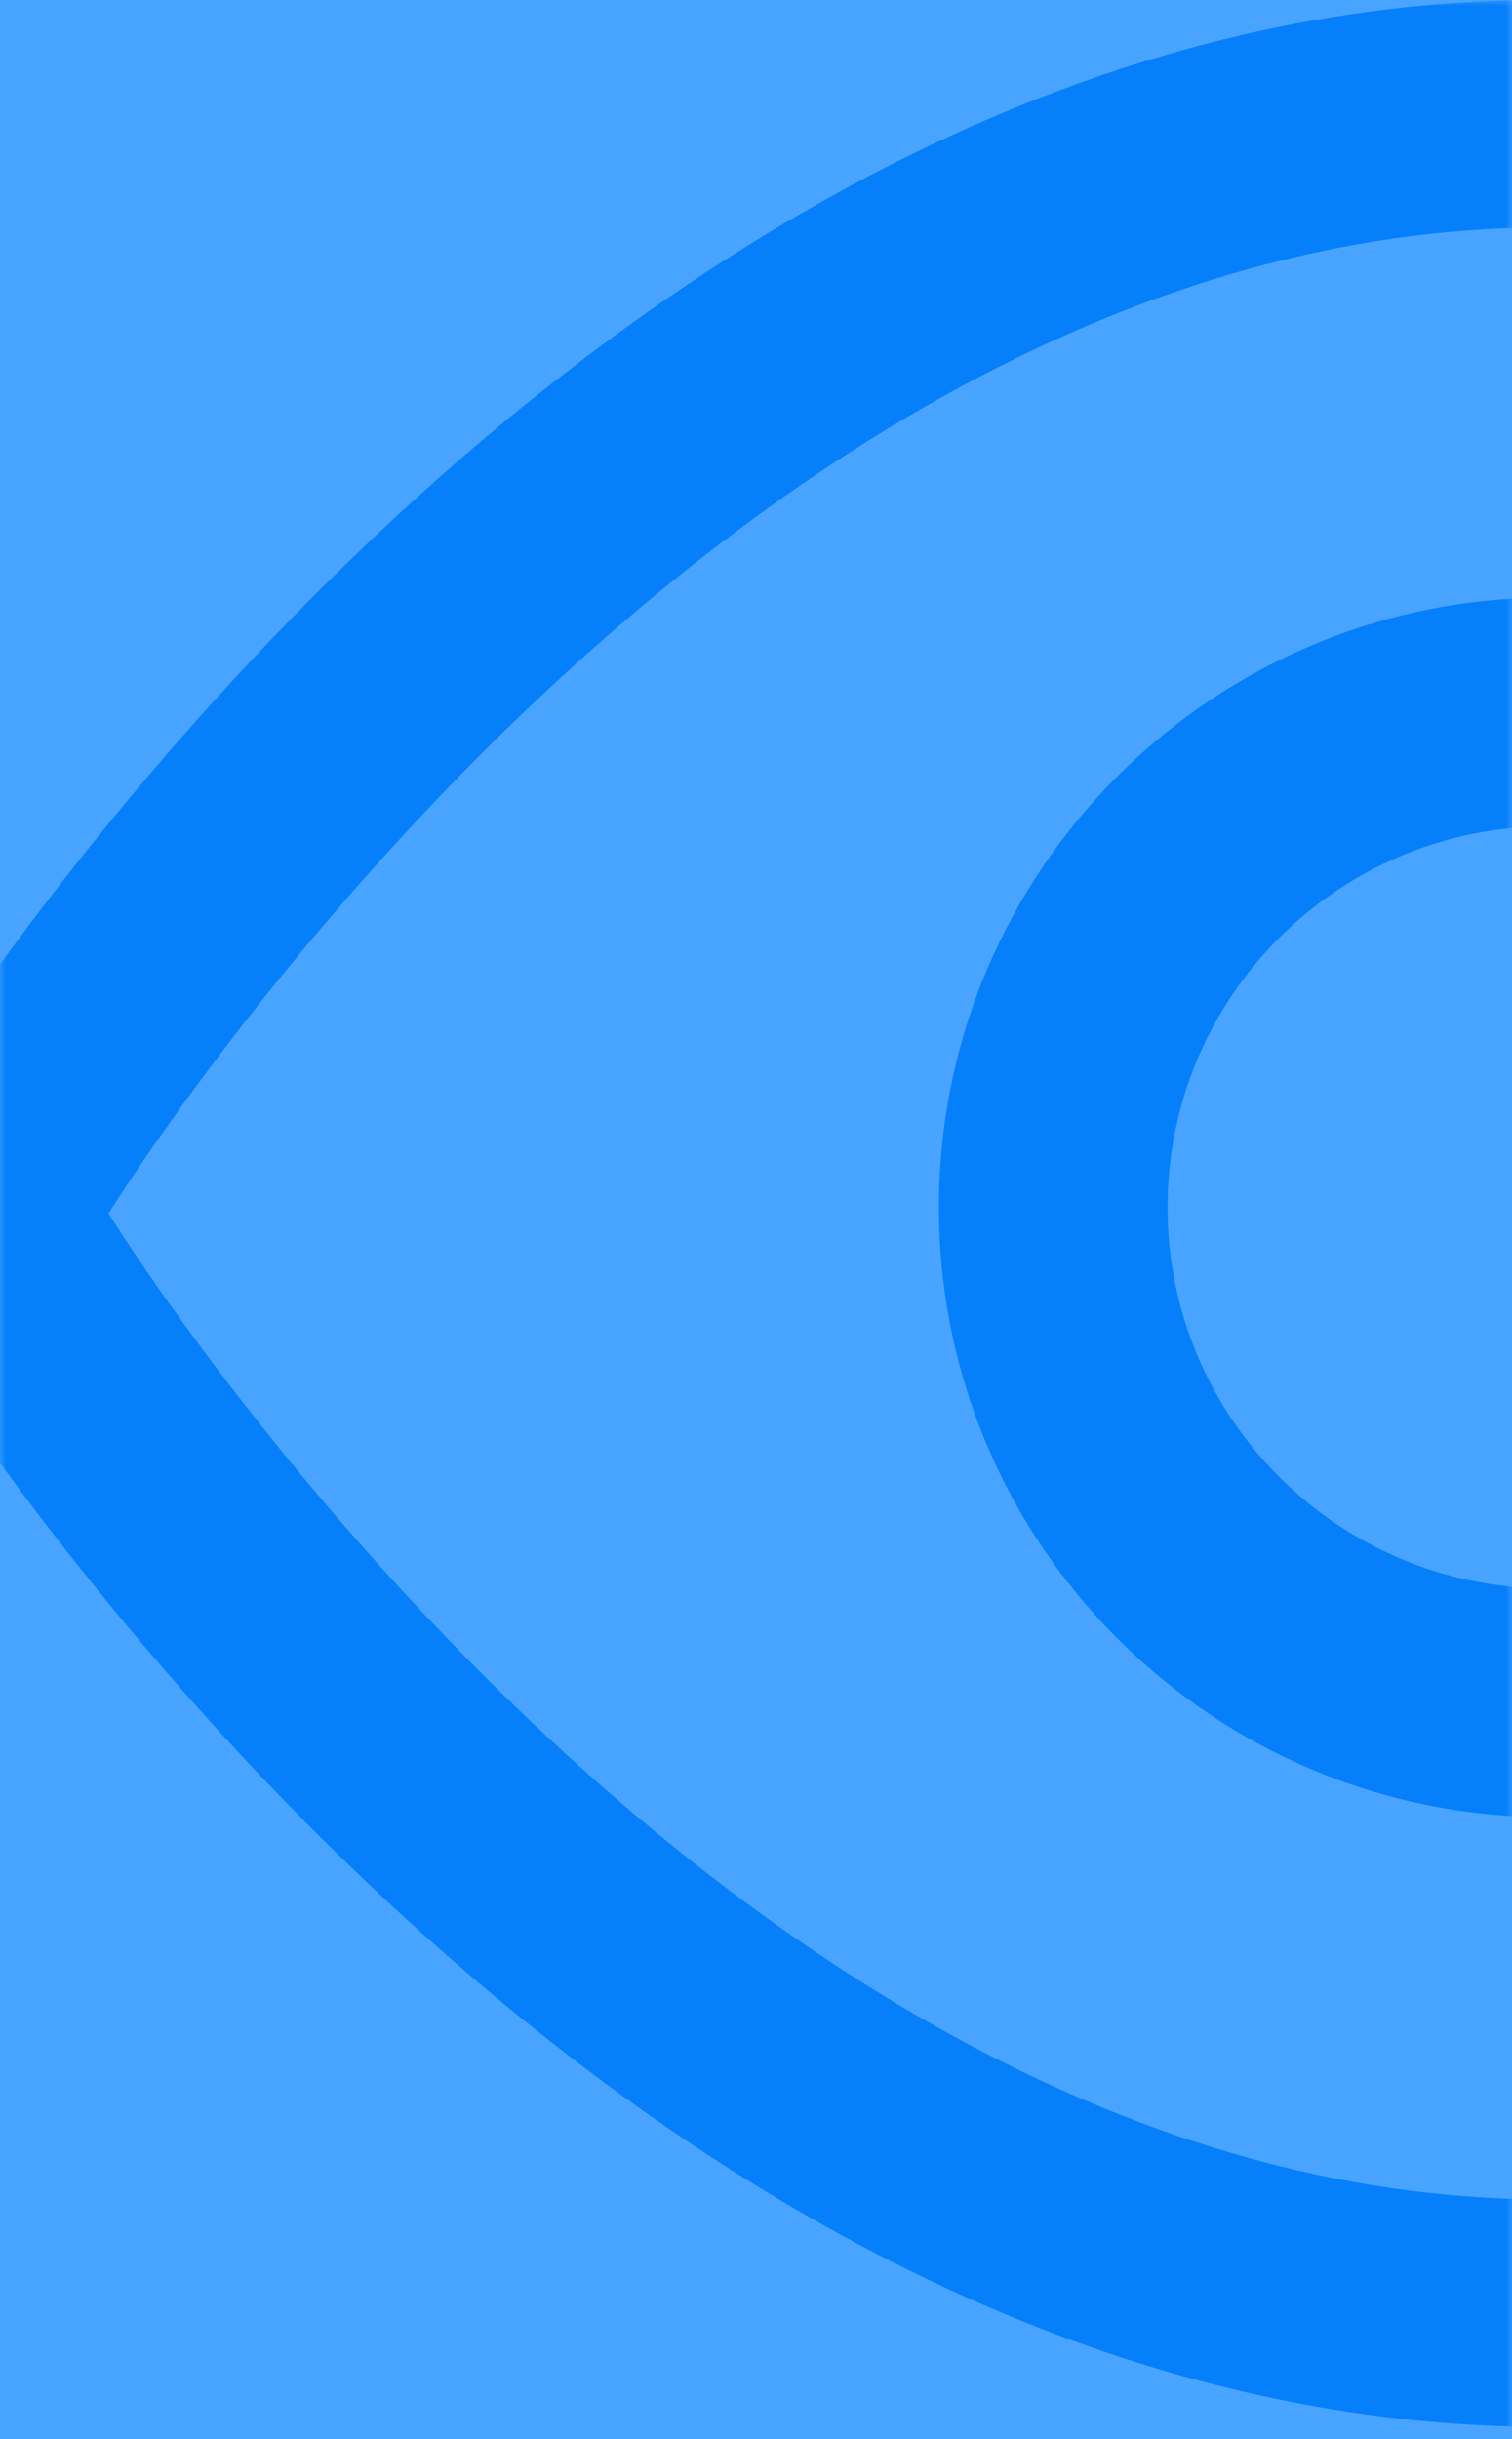
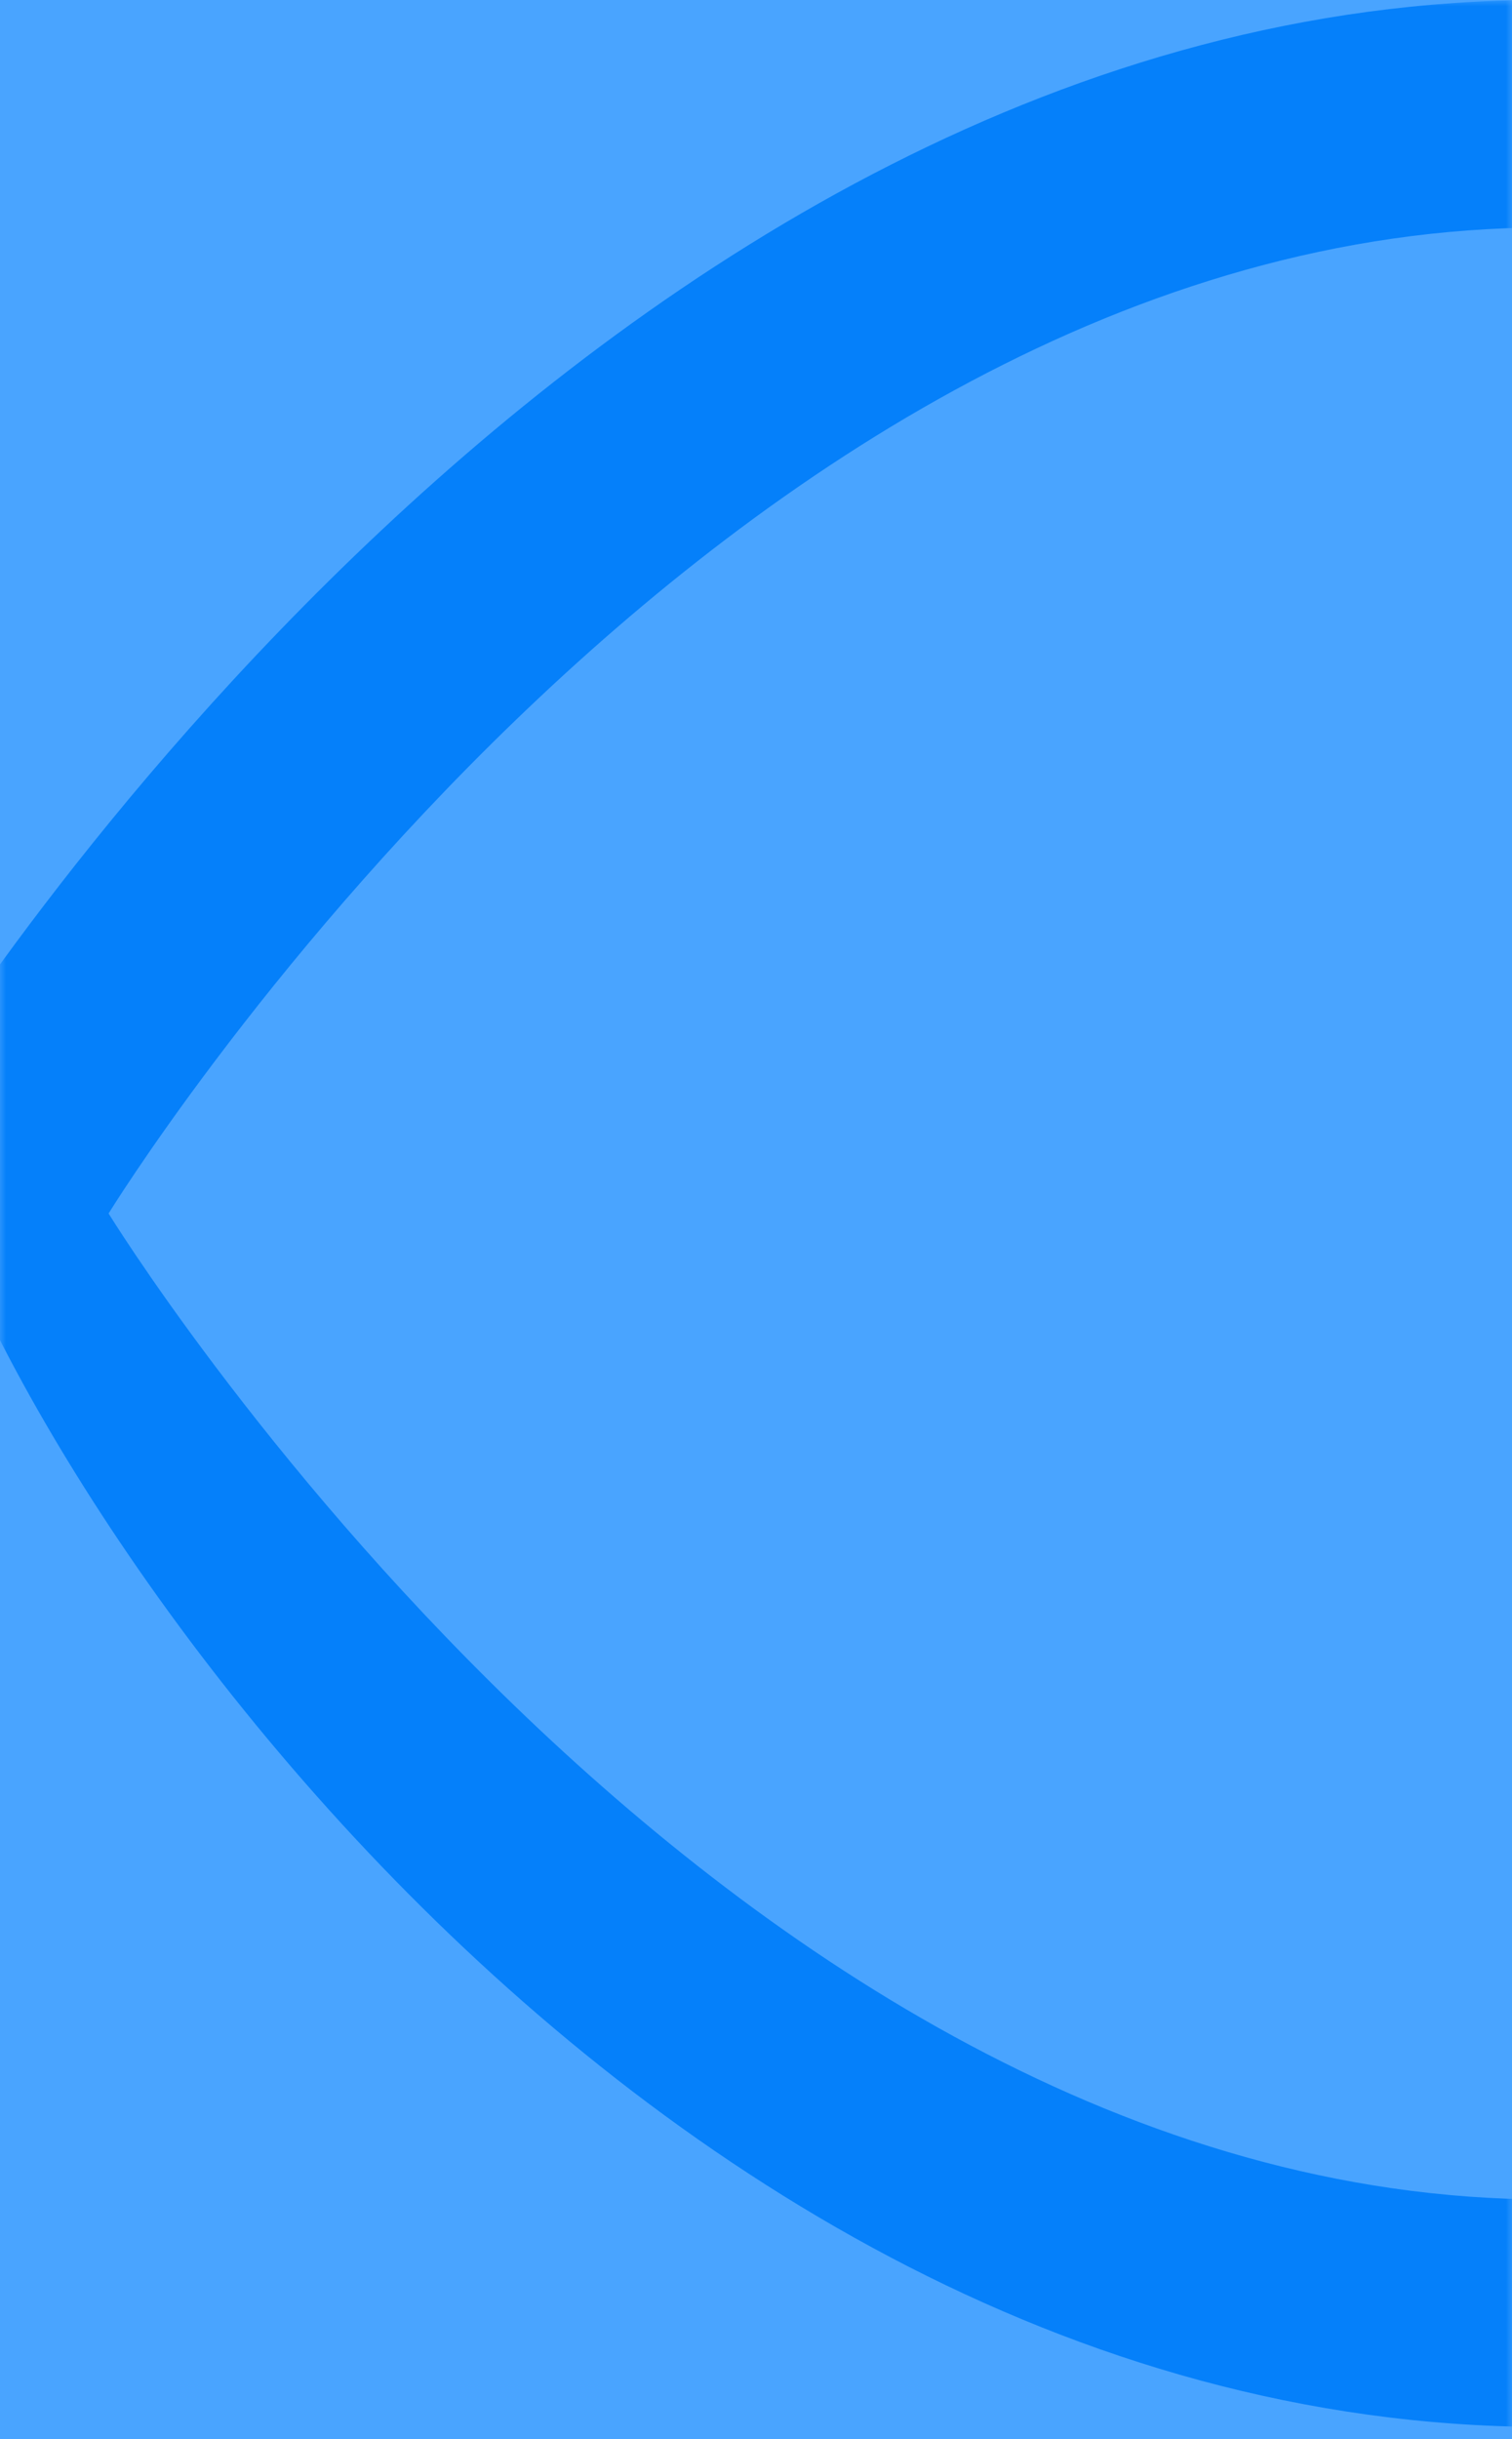
<svg xmlns="http://www.w3.org/2000/svg" xmlns:xlink="http://www.w3.org/1999/xlink" width="124px" height="200px" viewBox="0 0 124 200" version="1.1">
  <title>23640495-386A-4878-B591-447B7CB1CE76@3x</title>
  <desc>Created with sketchtool.</desc>
  <defs>
    <rect id="path-1" x="0" y="0" width="124" height="200" />
  </defs>
  <g id="Primary" stroke="none" stroke-width="1" fill="none" fill-rule="evenodd">
    <g id="Homepage" transform="translate(-1038, -1661)">
      <g id="Feature-Blocks" transform="translate(180, 1659)">
        <g id="Group-7" transform="translate(858, 2)">
          <g id="OA">
            <g>
              <mask id="mask-2" fill="white">
                <use xlink:href="#path-1" />
              </mask>
              <use id="Mask" fill="#49A4FF" xlink:href="#path-1" />
              <g id="View-3" mask="url(#mask-2)" fill="#0580FA">
                <g transform="translate(-10, -0.143)" id="Shape">
-                   <path d="M270.216,89.879 C267.982,86.21 214.369,0.143 136.494,0.143 C58.619,0.143 5.006,86.21 2.772,89.879 C-0.924,95.884 -0.924,103.464 2.772,109.468 C5.006,113.138 58.619,198.894 136.432,199.143 L136.804,199.143 C214.431,199.143 268.044,113.075 270.278,109.406 C273.929,103.405 273.905,95.857 270.216,89.879 L270.216,89.879 Z M136.804,180.487 L136.804,180.487 C68.547,180.487 18.905,99.643 18.905,99.643 C18.905,99.643 68.547,18.799 136.804,18.799 C205.061,18.799 254.703,99.643 254.703,99.643 C254.703,99.643 204.875,180.487 136.804,180.487 Z" />
-                   <path d="M137,49.143 C109.386,49.143 87,71.529 87,99.143 C87,126.757 109.386,149.143 137,149.143 C164.614,149.143 187,126.757 187,99.143 C187,71.529 164.614,49.143 137,49.143 Z M137,130.393 C119.741,130.393 105.75,116.402 105.75,99.143 C105.75,81.884 119.741,67.893 137,67.893 C154.259,67.893 168.25,81.884 168.25,99.143 C168.25,116.402 154.259,130.393 137,130.393 L137,130.393 Z" />
+                   <path d="M270.216,89.879 C267.982,86.21 214.369,0.143 136.494,0.143 C58.619,0.143 5.006,86.21 2.772,89.879 C5.006,113.138 58.619,198.894 136.432,199.143 L136.804,199.143 C214.431,199.143 268.044,113.075 270.278,109.406 C273.929,103.405 273.905,95.857 270.216,89.879 L270.216,89.879 Z M136.804,180.487 L136.804,180.487 C68.547,180.487 18.905,99.643 18.905,99.643 C18.905,99.643 68.547,18.799 136.804,18.799 C205.061,18.799 254.703,99.643 254.703,99.643 C254.703,99.643 204.875,180.487 136.804,180.487 Z" />
                </g>
              </g>
            </g>
          </g>
        </g>
      </g>
    </g>
  </g>
</svg>